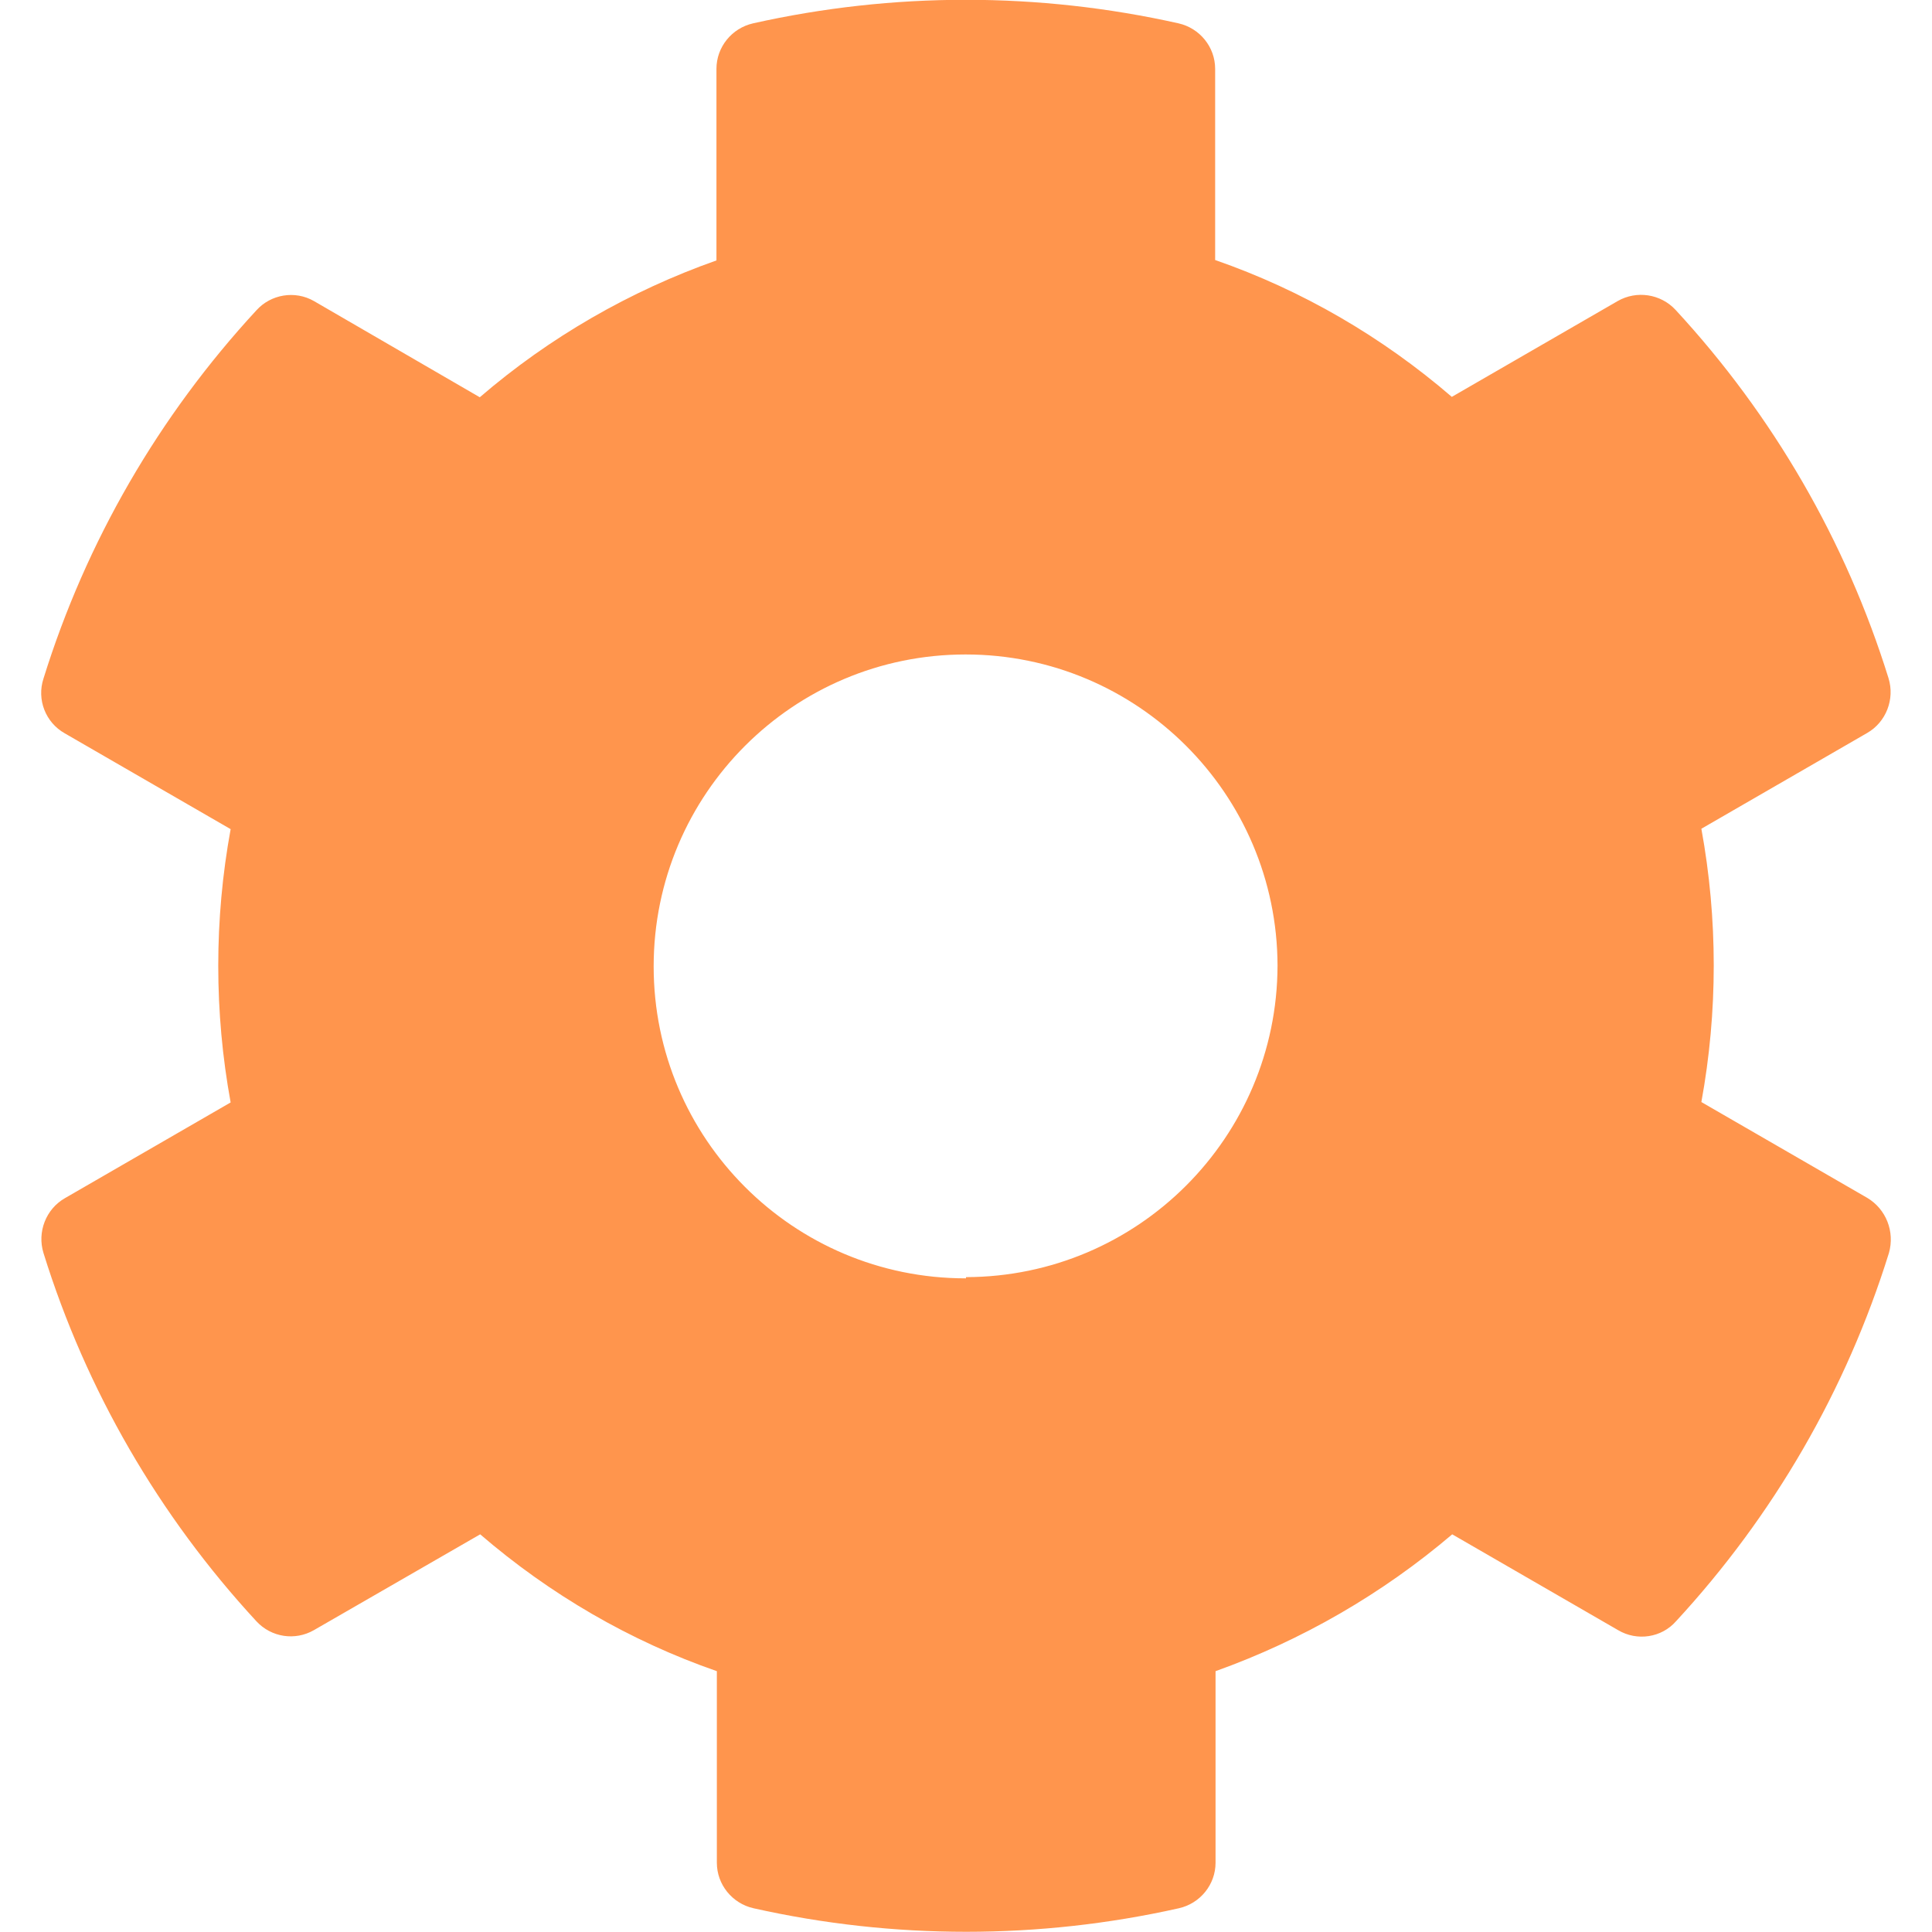
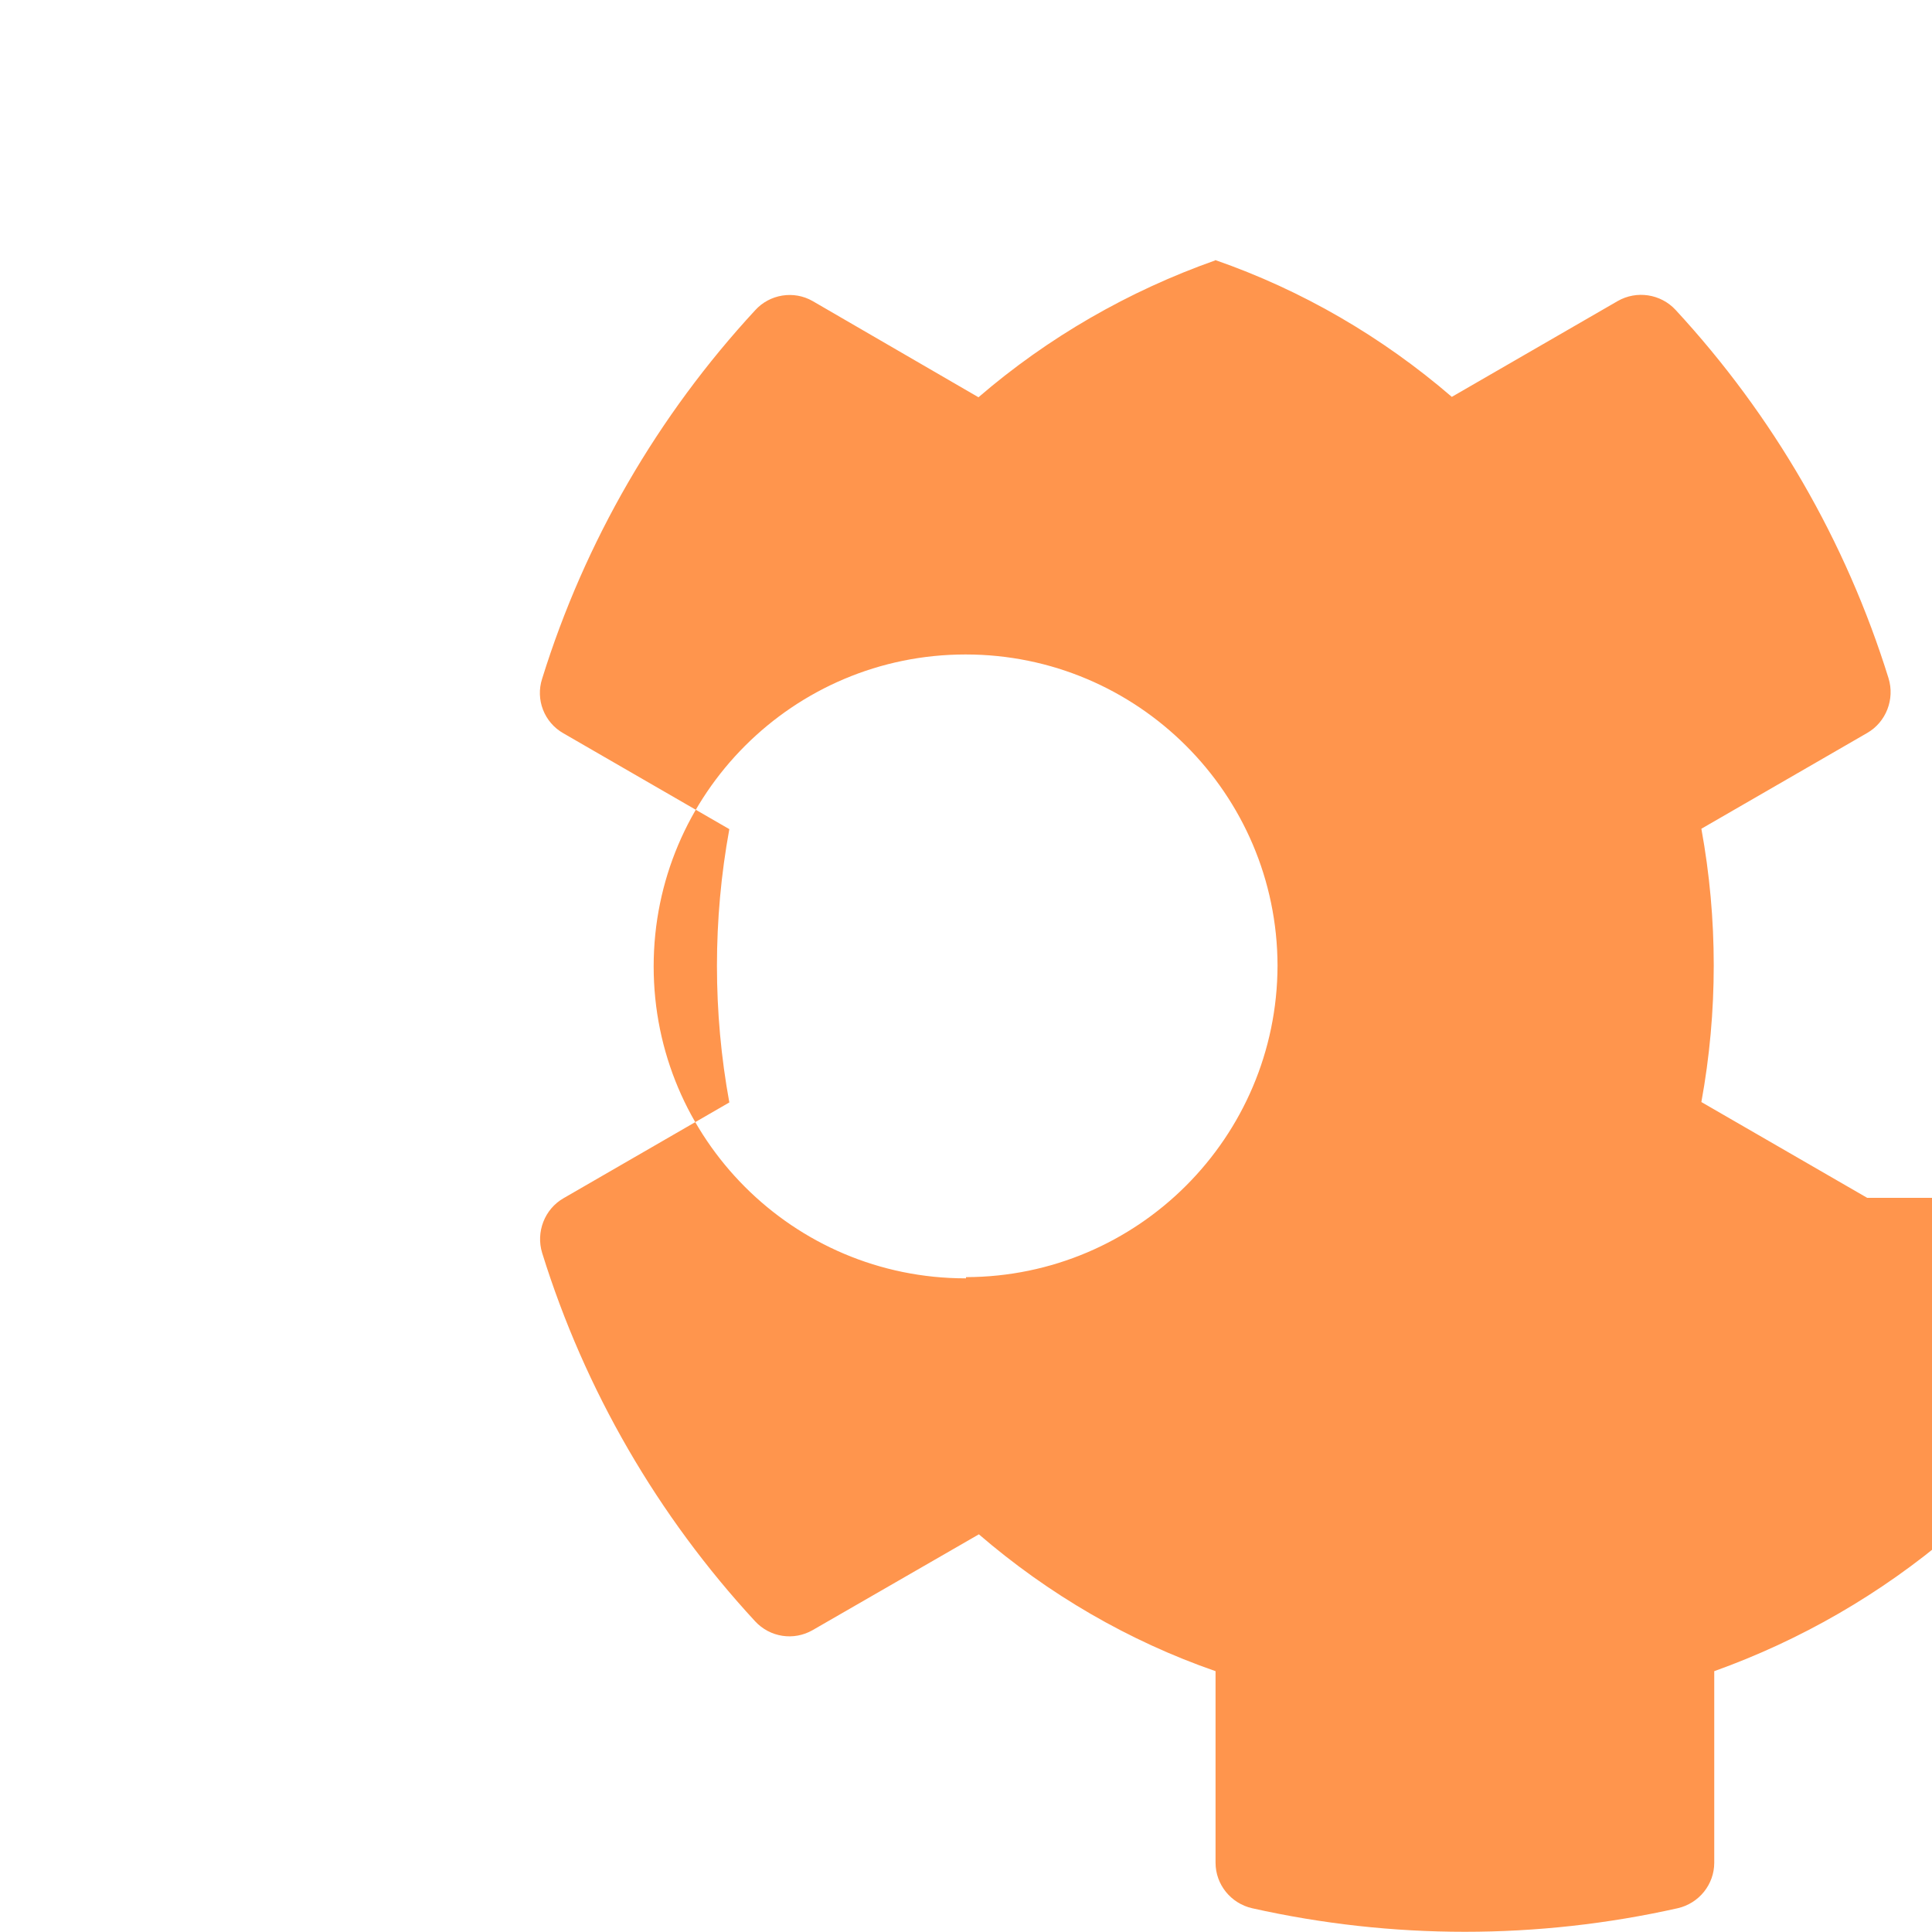
<svg xmlns="http://www.w3.org/2000/svg" id="Calque_1" data-name="Calque 1" viewBox="0 0 48 48">
  <g id="Calque_1-2" data-name="Calque 1">
-     <path d="M46.39,29.76l-4.12-2.38c.41-2.24.41-4.55,0-6.79l4.12-2.38c.47-.27.69-.84.53-1.36-1.06-3.41-2.87-6.53-5.29-9.15-.37-.4-.97-.49-1.44-.22l-4.12,2.38c-1.73-1.49-3.72-2.65-5.88-3.4V1.71c0-.54-.38-1.01-.91-1.13-3.48-.78-7.09-.78-10.57,0-.53.12-.91.59-.91,1.13v4.76c-2.15.76-4.15,1.91-5.88,3.4l-4.12-2.39c-.47-.27-1.07-.17-1.43.23-2.42,2.62-4.23,5.74-5.29,9.15-.17.52.05,1.09.53,1.36l4.12,2.38c-.41,2.24-.41,4.55,0,6.79l-4.12,2.38c-.47.27-.69.84-.53,1.36,1.06,3.41,2.87,6.53,5.29,9.15.37.4.96.49,1.43.22l4.13-2.38c1.73,1.49,3.72,2.65,5.88,3.4v4.76c0,.54.38,1.01.91,1.13,3.48.78,7.09.78,10.57,0,.53-.12.91-.59.91-1.13v-4.76c2.15-.77,4.14-1.92,5.88-3.4l4.12,2.38c.47.28,1.08.19,1.44-.22,2.42-2.62,4.23-5.74,5.29-9.15.15-.53-.07-1.09-.54-1.37ZM23.99,31.76c-4.28,0-7.75-3.47-7.75-7.75,0-4.28,3.47-7.75,7.75-7.75,4.27,0,7.74,3.46,7.75,7.73-.01,4.27-3.47,7.73-7.74,7.74v.03Z" style="fill: #ff954d;" />
+     <path d="M46.39,29.76l-4.12-2.38c.41-2.24.41-4.55,0-6.79l4.12-2.38c.47-.27.69-.84.53-1.36-1.06-3.41-2.87-6.53-5.29-9.15-.37-.4-.97-.49-1.44-.22l-4.12,2.38c-1.73-1.49-3.72-2.65-5.88-3.4V1.71v4.76c-2.15.76-4.15,1.91-5.88,3.4l-4.12-2.39c-.47-.27-1.07-.17-1.43.23-2.42,2.62-4.23,5.74-5.29,9.15-.17.52.05,1.09.53,1.36l4.12,2.38c-.41,2.24-.41,4.55,0,6.79l-4.12,2.38c-.47.27-.69.84-.53,1.36,1.06,3.41,2.87,6.53,5.29,9.15.37.4.96.49,1.43.22l4.13-2.38c1.73,1.49,3.72,2.65,5.88,3.4v4.76c0,.54.38,1.01.91,1.13,3.48.78,7.09.78,10.57,0,.53-.12.91-.59.91-1.13v-4.76c2.15-.77,4.14-1.92,5.88-3.4l4.12,2.38c.47.28,1.08.19,1.44-.22,2.42-2.62,4.23-5.74,5.29-9.15.15-.53-.07-1.09-.54-1.37ZM23.99,31.76c-4.28,0-7.75-3.47-7.75-7.75,0-4.28,3.47-7.75,7.75-7.75,4.27,0,7.74,3.46,7.75,7.73-.01,4.27-3.47,7.73-7.74,7.74v.03Z" style="fill: #ff954d;" />
  </g>
</svg>